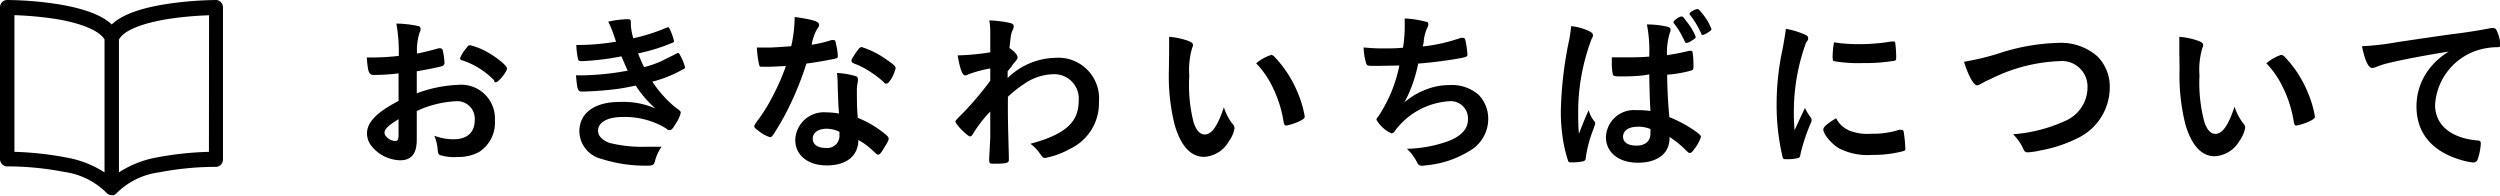
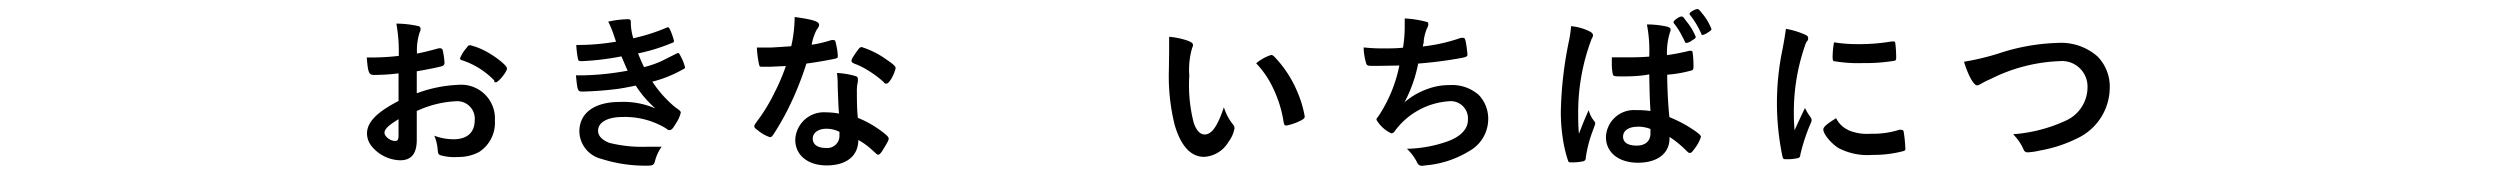
<svg xmlns="http://www.w3.org/2000/svg" viewBox="0 0 204.49 16">
  <title>アセット 13</title>
  <g id="レイヤー_2" data-name="レイヤー 2">
    <g id="サイドバー">
-       <path d="M17.69,0a29.41,29.41,0,0,0-4,.32C11.44.66,9.94,1.23,9.14,2,8.33,1.23,6.84.67,4.6.32A29.34,29.34,0,0,0,.59,0h0A.57.57,0,0,0,.17.18.62.62,0,0,0,0,.61V13a.62.62,0,0,0,.18.44.58.58,0,0,0,.43.17h.2a24.5,24.5,0,0,1,4.43.45,6.06,6.06,0,0,1,3.44,1.68.59.59,0,0,0,.45.22.58.58,0,0,0,.2,0l0,0h0l.14-.09,0,0,0,0,0,0A6,6,0,0,1,13,14.1a24.52,24.52,0,0,1,4.43-.45h.2a.58.58,0,0,0,.43-.17.62.62,0,0,0,.18-.44V.61A.6.6,0,0,0,17.69,0ZM1.18,12.42V1.24a28.52,28.52,0,0,1,3.24.29c2.25.35,3.74,1,4.13,1.7V14.1a8.41,8.41,0,0,0-3.09-1.21A26.49,26.49,0,0,0,1.18,12.42Zm15.91,0a26.46,26.46,0,0,0-4.28.46A8.39,8.39,0,0,0,9.73,14.1V3.24c.38-.74,1.87-1.35,4.12-1.7a27.85,27.85,0,0,1,3.25-.29Z" />
      <path d="M32.6,6a16.09,16.09,0,0,1-2,.13c-.43,0-.5-.18-.6-1.43h.55a18.26,18.26,0,0,0,2.07-.13V4.31a12.5,12.5,0,0,0-.2-2.38,8.58,8.58,0,0,1,1.78.2.23.23,0,0,1,.2.25.55.55,0,0,1-.08.28,4.79,4.79,0,0,0-.21,1.72c.46-.08,1.2-.27,1.77-.43H36a.2.2,0,0,1,.21.15,6.36,6.36,0,0,1,.15,1.05.27.27,0,0,1-.18.25c-.17.07-1.19.28-2.09.43V7.63a11,11,0,0,1,3.39-.69,2.76,2.76,0,0,1,3,2.93,2.84,2.84,0,0,1-1.29,2.56,3.52,3.52,0,0,1-1.72.41A4.1,4.1,0,0,1,36,12.69c-.15-.08-.17-.13-.2-.46a3.47,3.47,0,0,0-.28-1.13,4.4,4.4,0,0,0,1.6.29c1.09,0,1.71-.56,1.71-1.56a1.43,1.43,0,0,0-1.53-1.55,8.57,8.57,0,0,0-3.21.8c0,.06,0,.06,0,.6,0,.92,0,.92,0,1.12s0,.5,0,.63c0,1.13-.43,1.68-1.36,1.68a3.11,3.11,0,0,1-2.37-1.2,1.65,1.65,0,0,1-.34-1c0-.91.81-1.74,2.58-2.65Zm0,3.75c-.81.49-1.15.81-1.15,1.11s.46.67.88.67c.2,0,.27-.13.27-.45Zm7.82-3.18A6.51,6.51,0,0,0,37.8,4.93c-.11,0-.17-.1-.17-.17a2.93,2.93,0,0,1,.53-.84c.15-.21.17-.22.31-.22a5.52,5.52,0,0,1,1,.36c.88.41,2,1.27,2,1.54s-.7,1.13-.91,1.13S40.5,6.71,40.42,6.61Z" />
      <path d="M50.83,4.61A21.46,21.46,0,0,1,47.63,5c-.22,0-.32,0-.35-.17a6.63,6.63,0,0,1-.14-1.15,19,19,0,0,0,3.25-.27l-.25-.73a7.66,7.66,0,0,0-.39-.91,8.13,8.13,0,0,1,1.65-.2c.13,0,.2.08.2.22V2a4.85,4.85,0,0,0,.2,1.13,15.39,15.39,0,0,0,2.66-.84.56.56,0,0,1,.18-.06c.07,0,.11.07.24.36a5,5,0,0,1,.25.76c0,.07,0,.1-.11.14a15.27,15.27,0,0,1-2.83.88c.2.49.25.62.49,1.12A8.07,8.07,0,0,0,54.1,5l1.32-.66,0,0h.06c.06,0,.11.08.24.35a3.46,3.46,0,0,1,.31.8c0,.1,0,.1-.29.25a10.06,10.06,0,0,1-2.38.94,9.52,9.52,0,0,0,1.83,2.06c.48.34.49.36.49.5a2.81,2.81,0,0,1-.41.88c-.24.41-.35.52-.5.52s-.1,0-.31-.15a6.47,6.47,0,0,0-3.54-.92c-1.2,0-2,.42-2,1.12,0,.43.34.78.94,1A11.13,11.13,0,0,0,53,12c.31,0,.57,0,1.12,0a3.44,3.44,0,0,0-.55,1.2c-.08.29-.18.35-.62.35A11.76,11.76,0,0,1,49.21,13a2.36,2.36,0,0,1-1.82-2.25c0-1.5,1.23-2.41,3.28-2.41a6.62,6.62,0,0,1,2.94.53A8.82,8.82,0,0,1,52,7c-.67.14-1,.2-1.46.27a28.35,28.35,0,0,1-2.84.22c-.45,0-.46,0-.59-1.33h.69a22.29,22.29,0,0,0,3.54-.38C51.17,5.42,51,5,50.83,4.61Z" />
      <path d="M63,5.46l-.57,0H62.3c-.11,0-.17,0-.21-.18a8,8,0,0,1-.18-1.39c.15,0,.56,0,1.06,0,.15,0,1.26-.07,1.75-.11A11,11,0,0,0,65,1.39c1.44.2,2,.36,2,.63,0,.1,0,.13-.22.45a4.37,4.37,0,0,0-.39,1.19A9.86,9.86,0,0,0,68,3.28a.7.7,0,0,1,.21,0c.1,0,.13.07.21.48a5,5,0,0,1,.11.8c0,.17,0,.2-.41.28s-1.29.25-2.16.36a25.43,25.43,0,0,1-1.51,3.73A20.55,20.55,0,0,1,63.26,11c-.11.17-.18.22-.28.22a2.87,2.87,0,0,1-1-.57c-.22-.15-.28-.22-.28-.32s.06-.18.24-.43a14,14,0,0,0,1.4-2.3,15.85,15.85,0,0,0,.94-2.2Zm4.61,8.07c-1.53,0-2.56-.84-2.56-2.09a2.34,2.34,0,0,1,2.52-2.25,6,6,0,0,1,1.06.1c-.06-.67-.06-.94-.11-2.24,0-.27,0-.63-.06-1.08A6.49,6.49,0,0,1,70,6.23a.22.22,0,0,1,.17.22,1.59,1.59,0,0,1,0,.22,3.38,3.38,0,0,0-.08.88c0,.52,0,1.4.08,2.09a8.47,8.47,0,0,1,2.1,1.22c.31.24.42.36.42.48s-.07.27-.46.9c-.17.28-.29.41-.39.41s-.08,0-.48-.36a5.67,5.67,0,0,0-1.15-.84C70.2,12.75,69.24,13.53,67.63,13.53Zm0-3c-.67,0-1.13.32-1.13.81s.42.76,1.05.76A1,1,0,0,0,68.66,11a.71.71,0,0,0,0-.22A2.4,2.4,0,0,0,67.61,10.53Zm5.24-4c-.17.24-.25.31-.35.31s-.13,0-.22-.13a8.58,8.58,0,0,0-1.36-1,5.59,5.59,0,0,0-1-.49c-.2-.08-.27-.14-.27-.25s.07-.22.28-.55c.34-.49.42-.57.55-.57a7.17,7.17,0,0,1,2,1c.6.41.78.57.78.73A3.27,3.27,0,0,1,72.84,6.55Z" />
-       <path d="M81,11.3c0-1.53,0-1.53,0-2.18a10.83,10.83,0,0,0-1.41,1.82c-.07.14-.17.22-.25.22s-.48-.29-.92-.8c-.18-.22-.27-.35-.27-.41s0-.1.71-.8A25.68,25.68,0,0,0,81,6.6c0-.08,0-.41,0-1a9.69,9.69,0,0,0-1.81.49c-.14.07-.17.08-.24.08-.24,0-.43-.55-.62-1.64A19.56,19.56,0,0,0,81,4.28c0-.5,0-1.22,0-1.61a5.36,5.36,0,0,0-.08-1,9.37,9.37,0,0,1,1.71.21c.21.06.29.14.29.29a.83.83,0,0,1-.08.28c-.14.28-.15.38-.27,1.48.34.21.66.56.66.74s0,.13-.43.66c0,.06-.17.24-.38.5,0,.45,0,.45,0,.55a5.77,5.77,0,0,1,3.91-1.65,3.33,3.33,0,0,1,3.56,3.61,4.12,4.12,0,0,1-2.4,3.85,6.56,6.56,0,0,1-2,.73.3.3,0,0,1-.22-.08s0,0-.21-.28a3.27,3.27,0,0,0-.78-.8C87.12,11,88.23,10,88.23,8.28a2,2,0,0,0-2.06-2.21,4.38,4.38,0,0,0-2.48.85,9.31,9.31,0,0,0-1.25,1,1.65,1.65,0,0,1,0,.29c0,1.5,0,1.63.08,4.57,0,.15,0,.27,0,.29,0,.27-.2.32-1.22.32-.36,0-.39,0-.39-.43Z" />
      <path d="M95.63,4.27c0-.41,0-1,0-1.26a6.32,6.32,0,0,1,1.5.31c.34.13.45.21.45.36a.42.42,0,0,1-.06.22,6.29,6.29,0,0,0-.24,2.28A12.39,12.39,0,0,0,97.63,10c.21.66.53,1,.91,1,.57,0,1.05-.67,1.57-2.23a4.18,4.18,0,0,0,.76,1.43.51.51,0,0,1,.11.29,2.63,2.63,0,0,1-.49,1.11,2.47,2.47,0,0,1-2,1.23c-1.08,0-1.89-.87-2.4-2.59a16.45,16.45,0,0,1-.48-4.5Zm8.33.22a.41.41,0,0,1,.27.14,9.28,9.28,0,0,1,1.89,2.89,8.64,8.64,0,0,1,.6,2c0,.14-.07.21-.36.36a4.44,4.44,0,0,1-1.15.39c-.13,0-.18-.07-.22-.32a9.73,9.73,0,0,0-.87-2.77,7.48,7.48,0,0,0-1.37-2A3.46,3.46,0,0,1,104,4.49Z" />
      <path d="M112.63,5.39c-.76,0-.78,0-.87-.17a4.87,4.87,0,0,1-.22-1.34,15,15,0,0,0,1.69.08c.41,0,1,0,1.53-.06a10.59,10.59,0,0,0,.14-1.65c0-.24,0-.42,0-.74a8.25,8.25,0,0,1,1.78.28c.11,0,.15.08.15.2a.61.61,0,0,1-.1.31,3.77,3.77,0,0,0-.27,1c0,.27-.06.32-.08.5a13.9,13.9,0,0,0,3.1-.7,1,1,0,0,1,.22,0c.1,0,.14.07.2.35a9.6,9.6,0,0,1,.13,1c0,.17-.06.2-.48.29A34.6,34.6,0,0,1,116,5.2a11.31,11.31,0,0,1-1.12,3.17,5.81,5.81,0,0,1,1.88-1.09,5.09,5.09,0,0,1,1.82-.32,3.29,3.29,0,0,1,2.38.81,2.81,2.81,0,0,1,.77,2,3,3,0,0,1-1.54,2.58,8.13,8.13,0,0,1-3.32,1.15l-.53.06a.4.4,0,0,1-.41-.24,4,4,0,0,0-.85-1.15,10.61,10.61,0,0,0,3.31-.6c1.06-.38,1.68-1,1.68-1.76a1.41,1.41,0,0,0-1.53-1.53,6,6,0,0,0-4.48,2.48.36.36,0,0,1-.25.15,2.75,2.75,0,0,1-1.22-1.11c0-.07,0-.1.15-.28a11.48,11.48,0,0,0,1.72-4.16Z" />
      <path d="M130.42,9.93a.23.23,0,0,1,.06.15c0,.08,0,.08-.24.73a10,10,0,0,0-.53,2.1.27.27,0,0,1-.25.29,4.12,4.12,0,0,1-.94.08c-.14,0-.21,0-.25-.11a10.65,10.65,0,0,1-.46-2,14,14,0,0,1-.14-2.06,31,31,0,0,1,.69-5.88,10.25,10.25,0,0,0,.15-1.09,4.34,4.34,0,0,1,1.5.42c.21.11.29.2.29.34a.48.48,0,0,1-.1.25,16.93,16.93,0,0,0-1.11,6.25c0,.34,0,.87.06,1.54.34-.87.49-1.26.8-1.93A2.3,2.3,0,0,0,130.42,9.93Zm2.35-3.68c-.67,0-.81,0-.85-.18a4.39,4.39,0,0,1-.08-.9c0-.11,0-.22,0-.48.38,0,.6,0,1.06,0,.76,0,1.23,0,2-.06A11.17,11.17,0,0,0,134.71,2a7.4,7.4,0,0,1,1.65.18c.21.06.29.13.29.27a.52.52,0,0,1-.06.21,5.72,5.72,0,0,0-.24,1.85,17.79,17.79,0,0,0,1.81-.35.3.3,0,0,1,.14,0c.08,0,.13,0,.15.14a7.49,7.49,0,0,1,.07,1c0,.34,0,.41-.15.46a10.14,10.14,0,0,1-2,.35c0,1,.08,2.56.18,3.47a10.81,10.81,0,0,1,2.1,1.13c.39.29.48.38.48.49a3.18,3.18,0,0,1-.55,1c-.17.24-.25.31-.35.31s-.1,0-.42-.31a8.19,8.19,0,0,0-1.25-1v.11c0,1.25-1,2-2.58,2s-2.62-.84-2.62-2.1a2.29,2.29,0,0,1,2.48-2.2,7,7,0,0,1,1.16.07c-.06-1.09-.06-1.09-.1-3C134.29,6.22,133.34,6.25,132.78,6.25Zm1.15,4.12c-.7,0-1.16.32-1.16.81s.43.73,1.11.73,1.13-.34,1.13-1c0-.21,0-.35,0-.36A2.83,2.83,0,0,0,133.92,10.36Zm3.74-7.27a6,6,0,0,0-.76-1.22.18.18,0,0,1,0-.1c0-.11.46-.43.63-.43s.18.1.46.45A4.88,4.88,0,0,1,138.7,3c0,.08,0,.14-.25.27a1.1,1.1,0,0,1-.48.24C137.87,3.54,137.87,3.54,137.67,3.09Zm.76-2.19a1,1,0,0,1,.41-.17c.1,0,.17.06.36.31a4.58,4.58,0,0,1,.8,1.32c0,.08-.06.15-.28.28a1.29,1.29,0,0,1-.43.21c-.06,0-.1,0-.14-.14a7,7,0,0,0-.88-1.47.17.17,0,0,1-.06-.11C138.2,1.08,138.25,1,138.42.91Z" />
-       <path d="M148.12,9.62a.35.35,0,0,1,.06.2c0,.1,0,.11-.14.42a15.15,15.15,0,0,0-.78,2.41c0,.15-.08.24-.14.27a4.24,4.24,0,0,1-.7.1h-.34c-.18,0-.22,0-.28-.21a18.49,18.49,0,0,1-.48-4.2A21.4,21.4,0,0,1,145.81,4c.14-.76.21-1.18.27-1.64a6.49,6.49,0,0,1,1.51.45c.24.1.31.17.31.31s0,.14-.17.36a16.51,16.51,0,0,0-1,5.72c0,.32,0,.76.06,1.46.39-.88.53-1.15.85-1.83A4.25,4.25,0,0,0,148.12,9.62Zm3,1a4,4,0,0,0,1.92.32,7.12,7.12,0,0,0,2.3-.32.7.7,0,0,1,.2,0c.1,0,.17.06.18.2a11.34,11.34,0,0,1,.13,1.32c0,.14,0,.18-.24.24a9.53,9.53,0,0,1-2.46.29,5.13,5.13,0,0,1-2.75-.55c-.62-.38-1.26-1.15-1.26-1.53,0-.2.29-.46,1.05-.92A2,2,0,0,0,151.16,10.62Zm-1-7.14a12.32,12.32,0,0,0,1.89.13,15.68,15.68,0,0,0,2.72-.22h.13c.1,0,.14,0,.17.15a9.93,9.93,0,0,1,.07,1.13c0,.21,0,.28-.2.31a14.89,14.89,0,0,1-2.54.18A11.64,11.64,0,0,1,150,5c-.07,0-.1-.14-.1-.39A7.86,7.86,0,0,1,150,3.54c0-.06.06-.08.14-.08Z" />
+       <path d="M148.12,9.62a.35.35,0,0,1,.06.2c0,.1,0,.11-.14.42a15.15,15.15,0,0,0-.78,2.41c0,.15-.08.24-.14.27a4.24,4.24,0,0,1-.7.1h-.34c-.18,0-.22,0-.28-.21A21.4,21.4,0,0,1,145.81,4c.14-.76.21-1.18.27-1.64a6.49,6.49,0,0,1,1.51.45c.24.1.31.17.31.31s0,.14-.17.36a16.51,16.51,0,0,0-1,5.72c0,.32,0,.76.06,1.46.39-.88.53-1.15.85-1.83A4.25,4.25,0,0,0,148.12,9.62Zm3,1a4,4,0,0,0,1.92.32,7.12,7.12,0,0,0,2.3-.32.7.7,0,0,1,.2,0c.1,0,.17.06.18.2a11.34,11.34,0,0,1,.13,1.32c0,.14,0,.18-.24.24a9.53,9.53,0,0,1-2.46.29,5.13,5.13,0,0,1-2.75-.55c-.62-.38-1.26-1.15-1.26-1.53,0-.2.29-.46,1.05-.92A2,2,0,0,0,151.16,10.62Zm-1-7.14a12.32,12.32,0,0,0,1.89.13,15.68,15.68,0,0,0,2.72-.22h.13c.1,0,.14,0,.17.15a9.93,9.93,0,0,1,.07,1.13c0,.21,0,.28-.2.31a14.89,14.89,0,0,1-2.54.18A11.64,11.64,0,0,1,150,5c-.07,0-.1-.14-.1-.39A7.86,7.86,0,0,1,150,3.54c0-.06.06-.08.14-.08Z" />
      <path d="M163.46,4.38a16.79,16.79,0,0,1,4.85-.87,4.51,4.51,0,0,1,3.26,1.11,3.51,3.51,0,0,1,1,2.52,4.61,4.61,0,0,1-2.65,4.17,11.17,11.17,0,0,1-3.05,1,5.62,5.62,0,0,1-1,.15.33.33,0,0,1-.34-.21,4,4,0,0,0-.87-1.27A12.35,12.35,0,0,0,168.9,9.9a3,3,0,0,0,1.85-2.73A2.09,2.09,0,0,0,168.48,5a13.63,13.63,0,0,0-5.65,1.46,6.77,6.77,0,0,0-.71.35c-.25.14-.32.17-.41.17-.27,0-.74-.85-1.06-1.93A20.79,20.79,0,0,0,163.46,4.38Z" />
-       <path d="M178.26,4.27c0-.41,0-1,0-1.26a6.32,6.32,0,0,1,1.5.31c.34.13.45.21.45.36a.42.42,0,0,1-.06.22,6.29,6.29,0,0,0-.24,2.28,12.39,12.39,0,0,0,.39,3.77c.21.66.53,1,.91,1,.57,0,1.05-.67,1.57-2.23a4.18,4.18,0,0,0,.76,1.43.51.51,0,0,1,.11.29,2.63,2.63,0,0,1-.49,1.11,2.47,2.47,0,0,1-2,1.23c-1.08,0-1.89-.87-2.4-2.59a16.44,16.44,0,0,1-.48-4.5Zm8.33.22a.41.41,0,0,1,.27.14,9.28,9.28,0,0,1,1.89,2.89,8.64,8.64,0,0,1,.6,2c0,.14-.07.21-.36.36a4.44,4.44,0,0,1-1.15.39c-.13,0-.18-.07-.22-.32a9.73,9.73,0,0,0-.87-2.77,7.48,7.48,0,0,0-1.37-2A3.46,3.46,0,0,1,186.59,4.49Z" />
-       <path d="M195.4,5.15a6.83,6.83,0,0,0-1,.31,1.08,1.08,0,0,1-.36.1c-.31,0-.59-.57-.84-1.78A21.14,21.14,0,0,0,196,3.46c1.68-.25,3.81-.57,4.93-.71s2.27-.34,2.8-.45a.62.62,0,0,1,.21,0c.18,0,.25.08.38.43a3.25,3.25,0,0,1,.2.91c0,.17-.06.22-.25.22a5.2,5.2,0,0,0-.83.07,5,5,0,0,0-4.26,4.65c0,1.64,1.29,2.72,3.47,2.91.2,0,.27.08.27.25a4.68,4.68,0,0,1-.27,1.33.36.36,0,0,1-.36.22,4.91,4.91,0,0,1-1-.21c-2.38-.7-3.63-2.21-3.63-4.36a5,5,0,0,1,1.11-3.17,5.77,5.77,0,0,1,1.53-1.33C198.39,4.52,196.46,4.89,195.4,5.15Z" />
    </g>
  </g>
</svg>